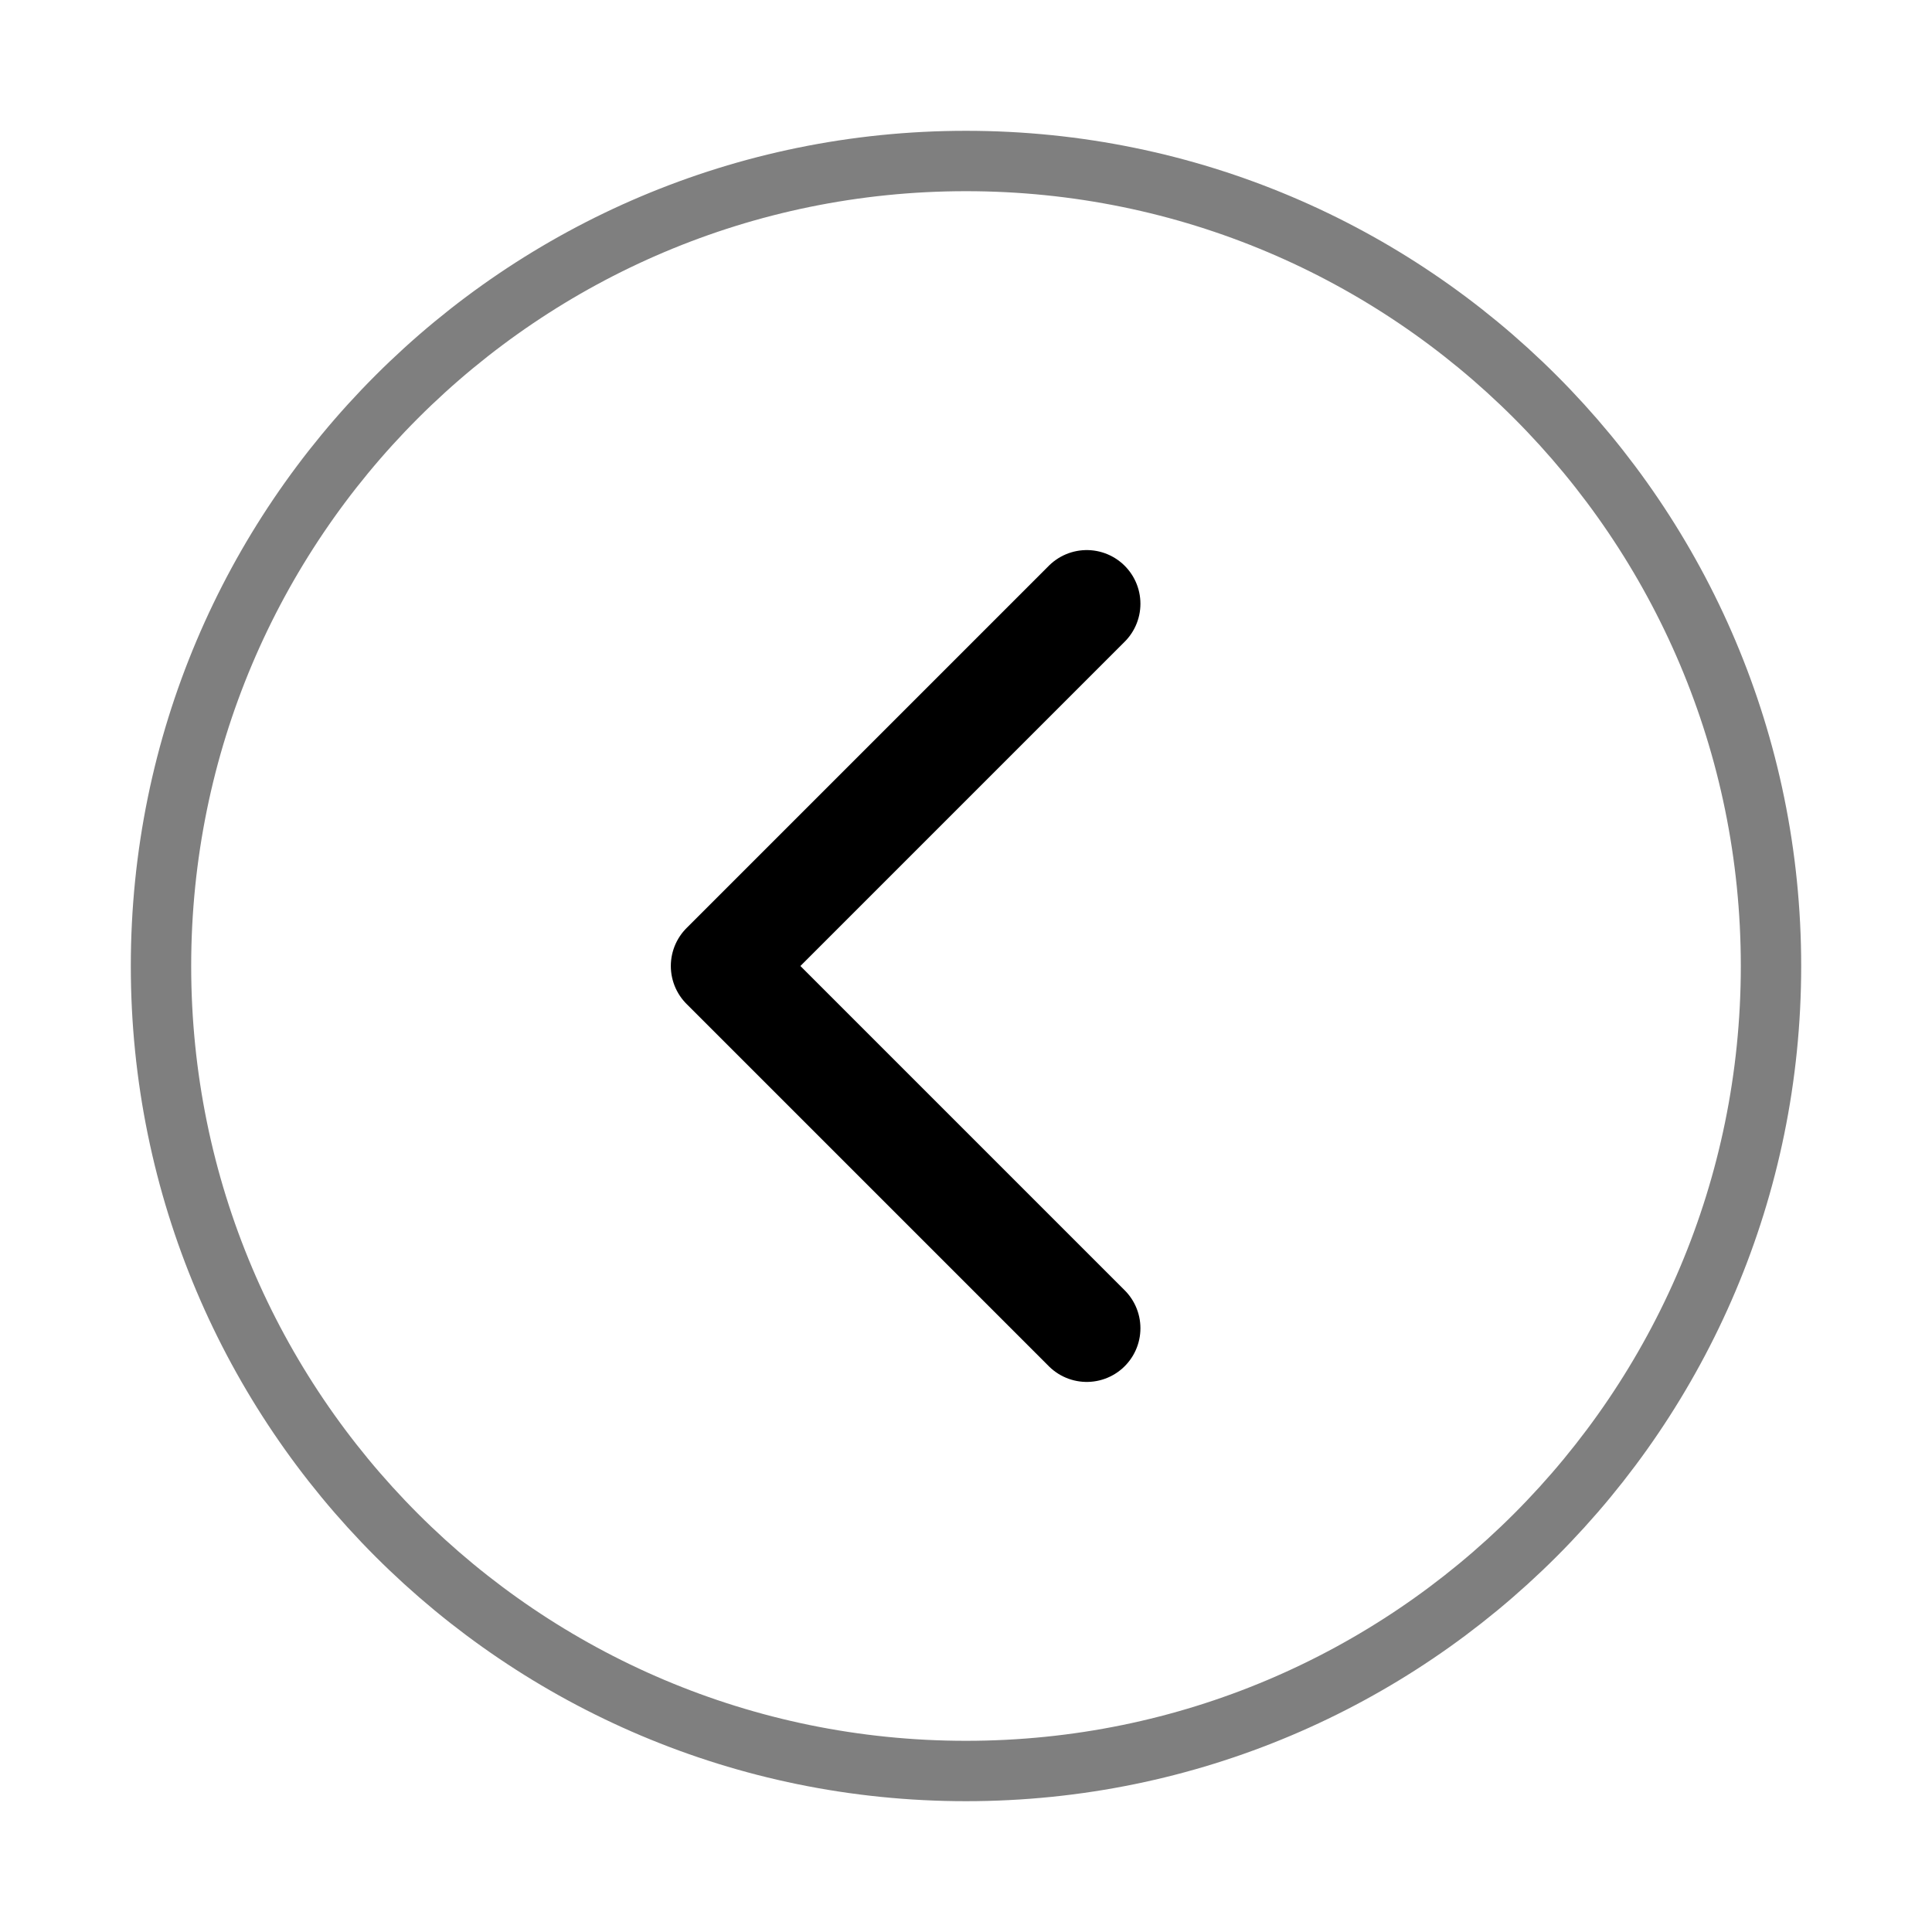
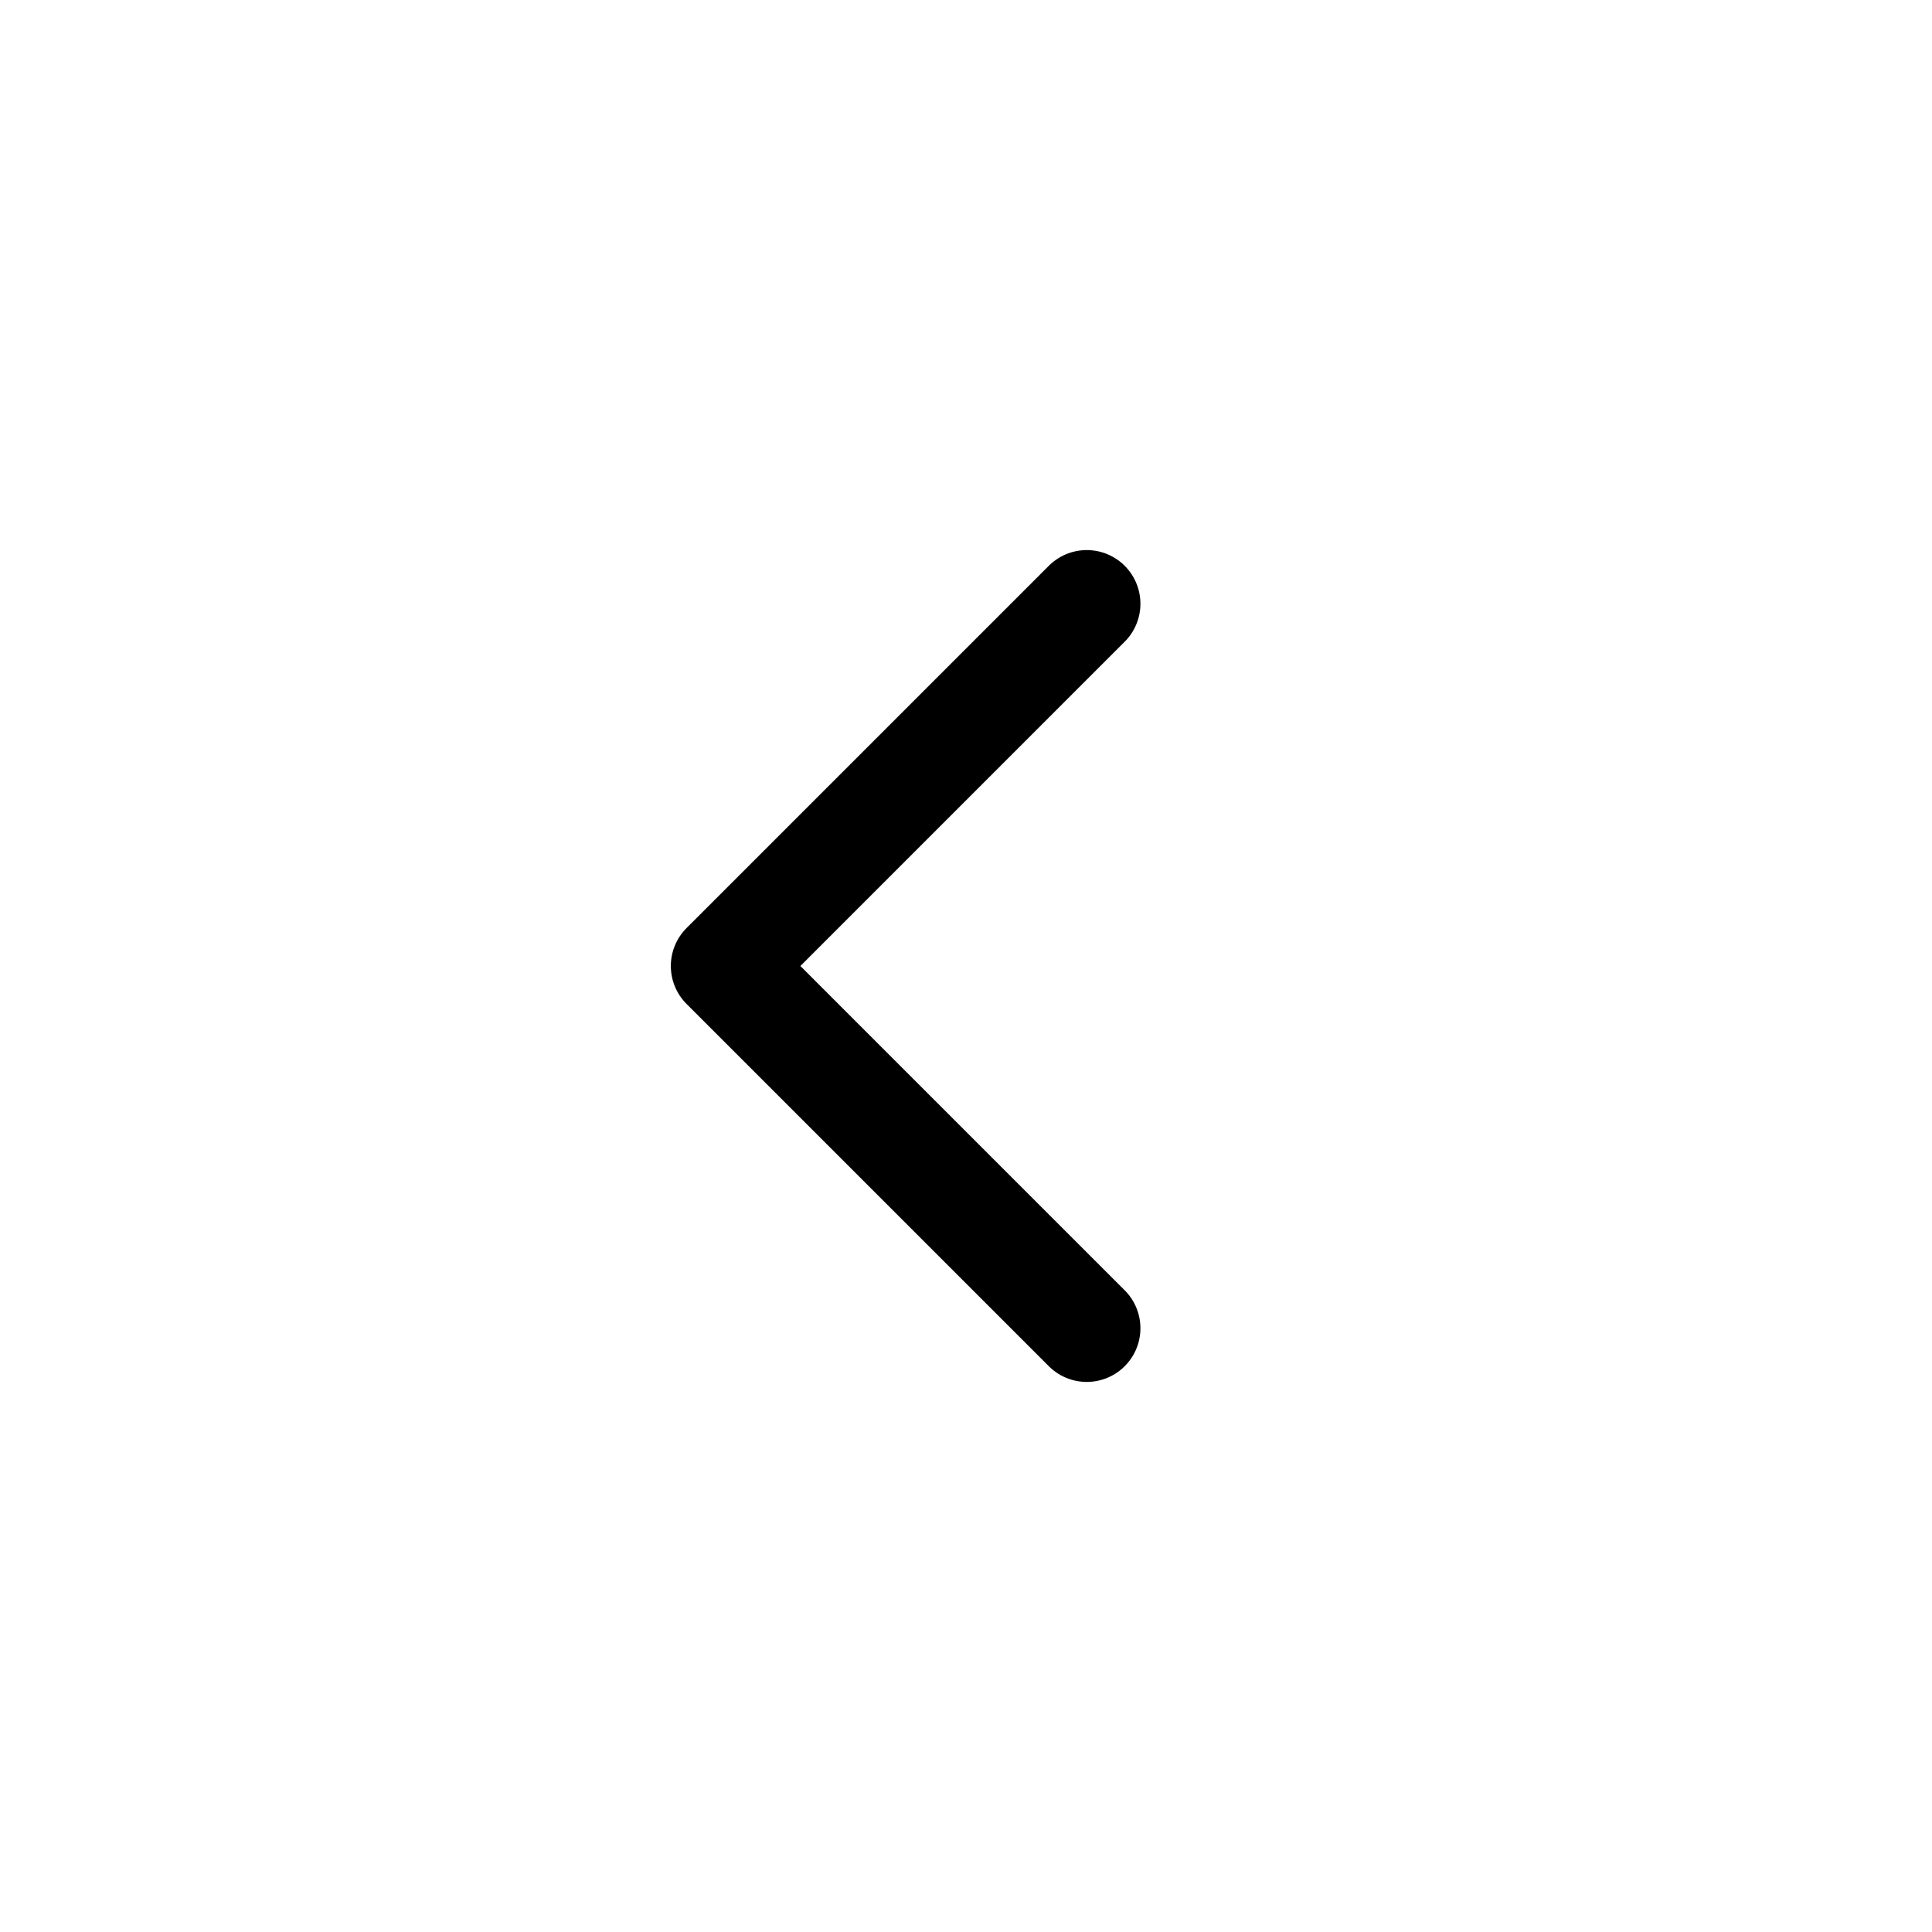
<svg xmlns="http://www.w3.org/2000/svg" width="48" height="48" viewBox="0 0 48 48" fill="none">
-   <path d="M24 44C12.954 44 4 35.046 4 24C4 12.954 12.954 4 24 4C35.046 4 44 12.954 44 24C44 35.046 35.046 44 24 44Z" stroke="black" stroke-opacity="0.5" stroke-width="1.5" stroke-linejoin="round" />
  <path d="M27 33L18 24L27 15" stroke="black" stroke-width="2.667" stroke-linecap="round" stroke-linejoin="round" />
</svg>